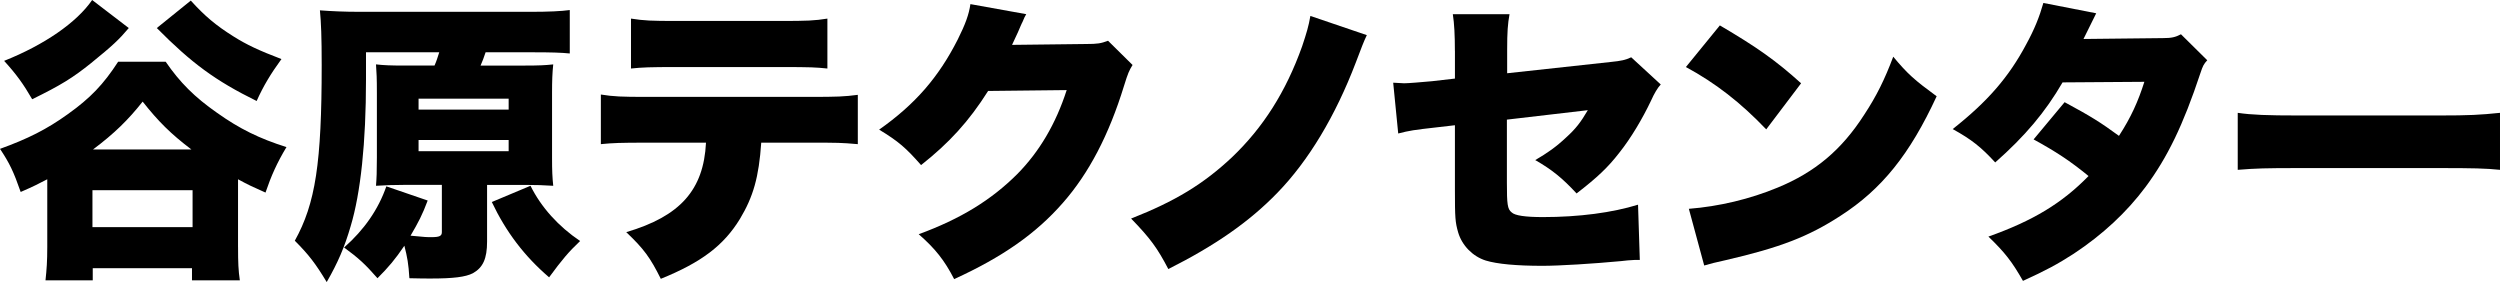
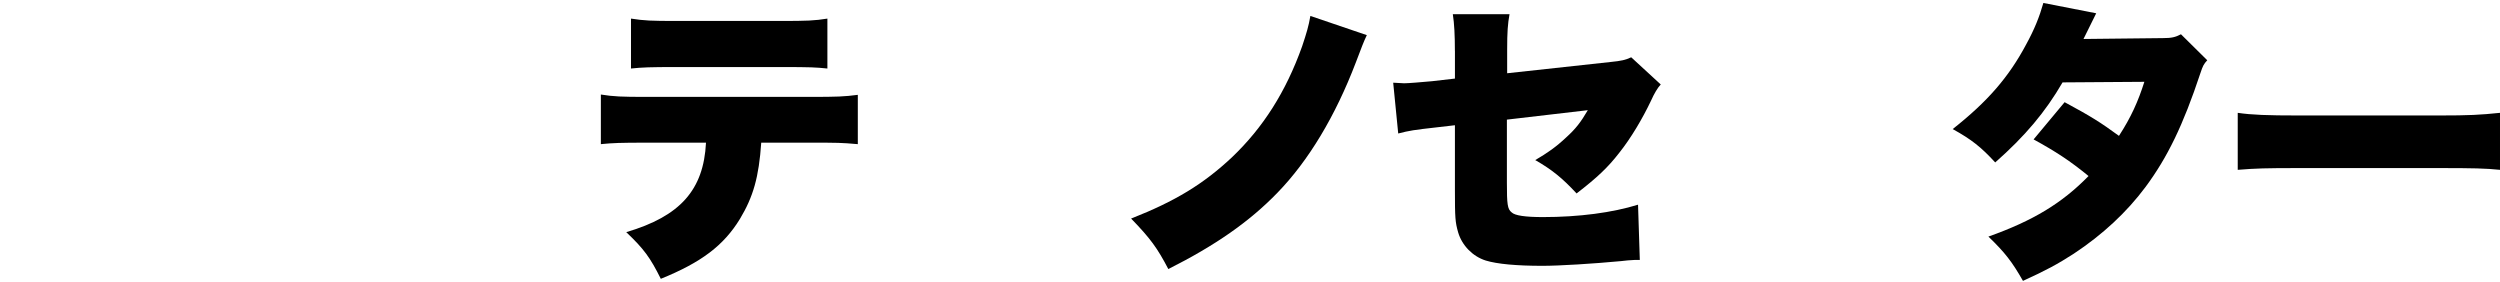
<svg xmlns="http://www.w3.org/2000/svg" id="_レイヤー_1" data-name="レイヤー 1" viewBox="0 0 177.72 20.051">
  <defs>
    <style>
      .cls-1 {
        isolation: isolate;
      }
    </style>
  </defs>
  <g id="_谷原テクノセンター" data-name="谷原テクノセンター" class="cls-1">
    <g class="cls-1">
-       <path d="M16.923,17.574c0,1.092.021,1.637.126,2.352h-3.401v-.861h-7.055v.861h-3.359c.084-.777.126-1.365.126-2.373v-4.809c-.651.336-.966.504-1.89.903-.504-1.448-.798-2.058-1.47-3.065,1.974-.714,3.317-1.386,4.808-2.457,1.617-1.154,2.541-2.12,3.59-3.736h3.38c1.008,1.469,2.058,2.52,3.653,3.632,1.596,1.134,3.002,1.827,4.934,2.436-.672,1.112-1.092,2.058-1.491,3.233-.945-.42-1.218-.546-1.953-.945v4.83ZM9.154,1.994c-.714.84-1.113,1.219-2.688,2.499-1.281,1.028-2.121,1.554-4.178,2.562-.63-1.092-1.134-1.785-1.995-2.729C3.149,3.191,5.459,1.596,6.551,0l2.604,1.994ZM6.572,16.146h7.118v-2.625h-7.118v2.625ZM13.605,10.624c-1.47-1.112-2.352-1.995-3.464-3.401-1.029,1.302-2.016,2.268-3.527,3.401h6.992ZM13.563.042c.987,1.092,1.785,1.764,3.023,2.54.966.609,1.827,1.008,3.422,1.617-.777,1.07-1.281,1.91-1.764,2.981-2.939-1.448-4.619-2.688-7.097-5.187L13.563.042Z" />
-       <path d="M30.889,4.661c.147-.336.21-.546.336-.944h-5.207v1.932c0,4.492-.378,8.062-1.092,10.435-.42,1.448-.903,2.583-1.701,3.968-.798-1.322-1.281-1.952-2.268-2.939,1.47-2.645,1.911-5.521,1.911-12.492,0-1.974-.042-3.023-.126-3.885.84.063,1.743.105,2.834.105h12.178c1.197,0,2.163-.042,2.75-.126v3.087c-.609-.063-1.365-.084-2.583-.084h-3.401c-.147.44-.189.545-.357.944h3.107c1.029,0,1.491-.021,2.058-.084-.063.608-.084,1.155-.084,1.995v4.64c0,.944.021,1.386.084,1.995-.651-.043-1.26-.063-1.995-.063h-2.708v4.031c0,1.218-.294,1.848-1.008,2.247-.525.272-1.407.377-3.002.377-.378,0-.714,0-1.512-.021-.063-1.028-.147-1.491-.357-2.31-.651.966-1.134,1.533-1.911,2.31-.882-1.008-1.344-1.428-2.373-2.184,1.428-1.26,2.436-2.708,3.002-4.347l2.939,1.008c-.378,1.008-.651,1.533-1.218,2.499,1.092.104,1.113.104,1.491.104.567,0,.735-.084.735-.356v-3.359h-2.708c-.756,0-1.26.021-1.974.063.042-.525.063-.987.063-2.016v-4.578c0-1.092-.021-1.428-.063-2.036.525.063,1.071.084,1.974.084h2.184ZM29.755,7.789h6.404v-.776h-6.404v.776ZM29.755,10.75h6.404v-.798h-6.404v.798ZM37.713,13.207c.756,1.532,1.995,2.896,3.527,3.926-.819.777-1.281,1.322-2.205,2.582-1.764-1.512-3.065-3.232-4.073-5.354l2.75-1.154Z" />
      <path d="M54.115,10.141c-.168,2.457-.567,3.843-1.512,5.418-1.155,1.889-2.729,3.086-5.627,4.262-.756-1.512-1.197-2.121-2.457-3.317,3.842-1.134,5.501-3.003,5.669-6.362h-4.304c-1.743,0-2.331.021-3.17.105v-3.527c.903.146,1.491.168,3.233.168h11.695c1.869,0,2.394-.021,3.338-.146v3.506c-1.218-.105-1.407-.105-3.275-.105h-3.59ZM44.856,1.322c.945.147,1.428.168,3.254.168h7.349c1.953,0,2.436-.021,3.359-.168v3.549c-.819-.084-1.155-.105-3.296-.105h-7.475c-1.827,0-2.394.021-3.191.105V1.322Z" />
-       <path d="M72.952,1.008c-.105.189-.147.252-.252.525-.042.062-.084.188-.147.314-.084.21-.147.357-.189.441q-.273.608-.42.902l5.27-.062c.819,0,1.05-.043,1.554-.231l1.743,1.722c-.252.42-.315.546-.609,1.49-1.071,3.486-2.499,6.215-4.346,8.314-1.911,2.184-4.283,3.843-7.727,5.418-.693-1.344-1.344-2.163-2.52-3.191,2.981-1.092,5.165-2.436,7.013-4.283,1.554-1.575,2.729-3.549,3.506-5.963l-5.585.062c-1.365,2.162-2.771,3.695-4.766,5.27-1.071-1.217-1.596-1.68-2.981-2.52,2.562-1.805,4.22-3.716,5.585-6.403.546-1.092.798-1.784.903-2.52l3.968.714Z" />
      <path d="M97.164,2.498c-.231.483-.378.883-.777,1.932-1.449,3.801-3.359,6.992-5.585,9.281-1.995,2.057-4.409,3.736-7.748,5.416-.777-1.49-1.281-2.184-2.646-3.59,3.149-1.238,5.144-2.457,7.16-4.346,2.226-2.121,3.842-4.662,4.997-7.895.315-.945.462-1.428.588-2.163l4.01,1.364Z" />
      <path d="M103.425,3.611c0-1.092-.042-1.932-.147-2.604h4.031c-.126.693-.168,1.281-.168,2.52v1.68l7.328-.798c.84-.084,1.071-.147,1.491-.336l2.1,1.932q-.336.356-.693,1.155c-.609,1.28-1.428,2.666-2.268,3.716-.798,1.028-1.554,1.743-3.023,2.876-1.008-1.092-1.764-1.7-2.939-2.372.861-.504,1.47-.924,2.205-1.616.672-.609,1.029-1.071,1.533-1.932l-5.753.672v4.492c0,1.533.042,1.869.336,2.1.231.231.987.336,2.226.336,2.562,0,4.934-.314,6.761-.881l.126,3.926h-.336c-.525.021-.546.042-.987.084-2.016.189-4.388.336-5.606.336-1.827,0-3.212-.126-4.031-.378-.924-.294-1.68-1.071-1.953-1.995-.21-.734-.231-1.028-.231-3.044v-4.577l-1.26.146c-1.68.189-1.953.231-2.771.441l-.357-3.611c.399.021.672.042.777.042.294,0,1.281-.084,1.974-.147l1.638-.188v-1.974Z" />
-       <path d="M122.262,1.806c2.646,1.554,4.01,2.52,5.774,4.115l-2.478,3.275c-1.827-1.911-3.611-3.296-5.711-4.431l2.415-2.96ZM120.057,14.844c2.142-.168,4.346-.692,6.32-1.512,2.646-1.092,4.535-2.666,6.152-5.186.882-1.344,1.449-2.498,2.058-4.115,1.029,1.238,1.512,1.658,3.086,2.813-1.911,4.136-3.905,6.614-6.845,8.503-2.268,1.471-4.262,2.247-8.167,3.15-.819.188-.945.209-1.512.377l-1.092-4.031Z" />
      <path d="M149.015.945c-.021.041-.315.629-.903,1.826l5.648-.062c.609,0,.882-.063,1.281-.273l1.869,1.848c-.252.273-.315.398-.483.902-1.239,3.738-2.352,6.006-3.905,8.105-1.344,1.805-3.065,3.4-5.102,4.744-1.134.735-1.995,1.197-3.611,1.932-.777-1.364-1.281-2.016-2.457-3.148,3.191-1.135,5.228-2.373,7.118-4.305-1.302-1.07-2.331-1.742-3.905-2.604l2.205-2.646c1.869,1.008,2.541,1.428,3.863,2.394.861-1.322,1.365-2.457,1.806-3.842l-5.816.041c-1.218,2.1-2.667,3.822-4.787,5.69-1.008-1.092-1.659-1.616-3.023-2.372,2.478-1.953,3.989-3.695,5.228-6.026.588-1.071.945-1.974,1.218-2.939l3.758.735Z" />
      <path d="M159.076,8.021c.987.147,2.121.188,4.304.188h10.036c2.1,0,2.897-.041,4.304-.188v4.052c-1.008-.104-1.932-.125-4.325-.125h-9.994c-2.352,0-3.044.021-4.325.125v-4.052Z" />
    </g>
  </g>
</svg>